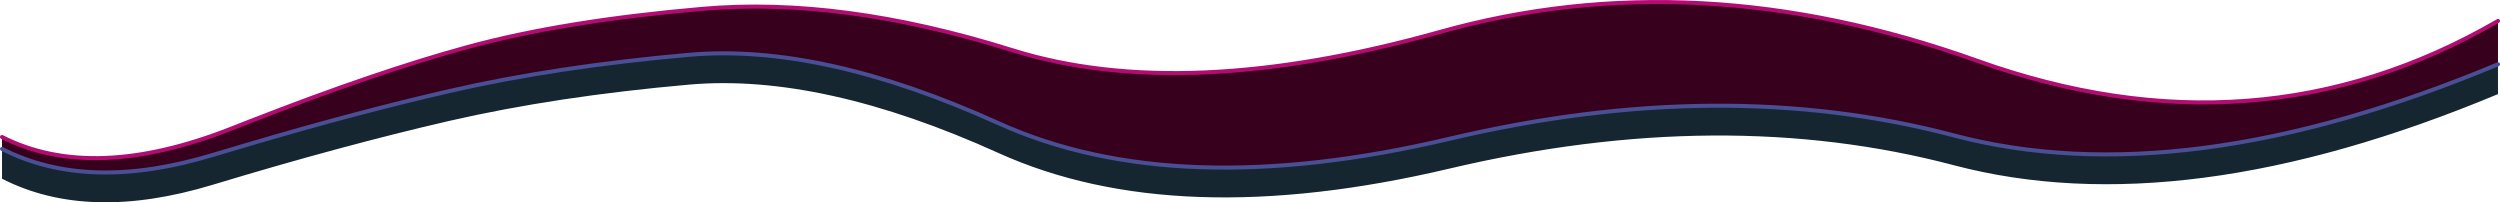
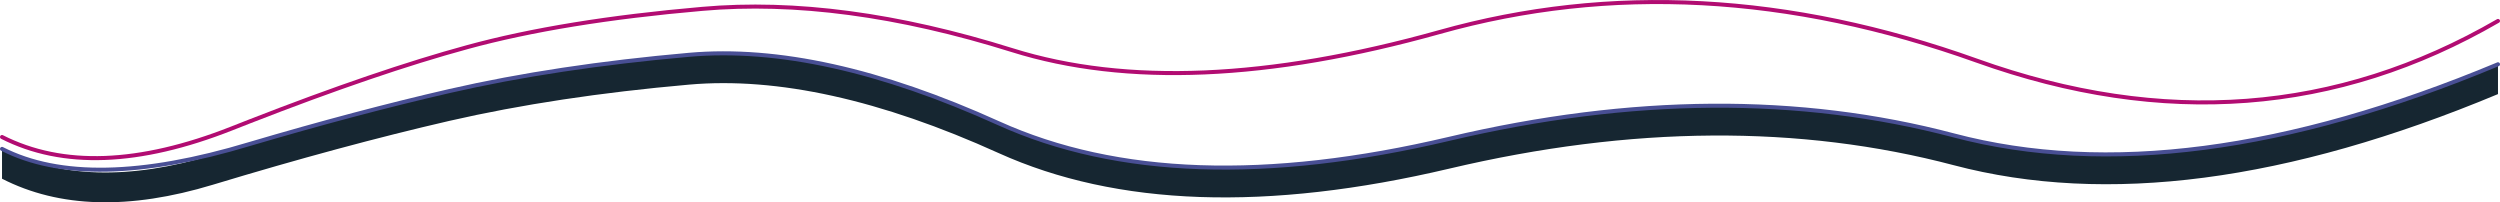
<svg xmlns="http://www.w3.org/2000/svg" height="50.2px" width="620.4px">
  <g transform="matrix(1.0, 0.0, 0.0, 1.0, 313.65, 61.65)">
    <path d="M306.25 -45.7 L306.25 -38.3 Q228.0 -5.65 171.2 -20.65 113.8 -35.8 46.0 -19.8 -21.85 -3.8 -65.8 -23.65 -109.75 -43.55 -142.65 -40.65 -175.55 -37.75 -202.15 -31.65 -228.8 -25.5 -260.85 -15.8 -291.85 -6.4 -313.15 -17.3 L-313.15 -24.7 Q-291.85 -13.8 -260.85 -23.2 L-251.75 -25.9 Q-225.0 -33.8 -202.15 -39.05 -175.55 -45.15 -142.65 -48.05 -109.75 -50.95 -65.8 -31.05 -21.85 -11.2 46.0 -27.2 113.8 -43.2 171.2 -28.05 228.0 -13.05 306.25 -45.7" fill="#162631" fill-rule="evenodd" stroke="none" />
-     <path d="M-313.15 -24.7 L-313.15 -27.65 Q-290.6 -16.2 -256.2 -29.75 L-251.75 -31.5 Q-219.95 -43.9 -197.7 -49.95 -173.95 -56.45 -139.4 -59.45 -104.9 -62.5 -62.45 -49.2 -20.0 -35.9 43.6 -53.7 107.15 -71.55 176.9 -46.6 246.3 -21.75 306.25 -56.45 L306.25 -45.7 Q228.0 -13.05 171.2 -28.05 113.8 -43.2 46.0 -27.2 -21.85 -11.2 -65.8 -31.05 -109.75 -50.95 -142.65 -48.05 -175.55 -45.15 -202.15 -39.05 -225.0 -33.8 -251.75 -25.9 L-260.85 -23.2 Q-291.85 -13.8 -313.15 -24.7" fill="#37001c" fill-rule="evenodd" stroke="none" />
    <path d="M-313.15 -27.65 Q-290.6 -16.2 -256.2 -29.75 L-251.75 -31.5 Q-219.95 -43.9 -197.7 -49.95 -173.95 -56.45 -139.4 -59.45 -104.9 -62.5 -62.45 -49.2 -20.0 -35.9 43.6 -53.7 107.15 -71.55 176.9 -46.6 246.3 -21.75 306.25 -56.45" fill="none" stroke="#b20c72" stroke-linecap="round" stroke-linejoin="round" stroke-width="1.0" />
-     <path d="M306.25 -45.7 Q228.0 -13.05 171.2 -28.05 113.8 -43.2 46.0 -27.2 -21.85 -11.2 -65.8 -31.05 -109.75 -50.95 -142.65 -48.05 -175.55 -45.15 -202.15 -39.05 -225.0 -33.8 -251.75 -25.9 L-260.85 -23.2 Q-291.85 -13.8 -313.15 -24.7" fill="none" stroke="#494f94" stroke-linecap="round" stroke-linejoin="round" stroke-width="1.0" />
+     <path d="M306.25 -45.7 Q228.0 -13.05 171.2 -28.05 113.8 -43.2 46.0 -27.2 -21.85 -11.2 -65.8 -31.05 -109.75 -50.95 -142.65 -48.05 -175.55 -45.15 -202.15 -39.05 -225.0 -33.8 -251.75 -25.9 Q-291.85 -13.8 -313.15 -24.7" fill="none" stroke="#494f94" stroke-linecap="round" stroke-linejoin="round" stroke-width="1.0" />
  </g>
</svg>